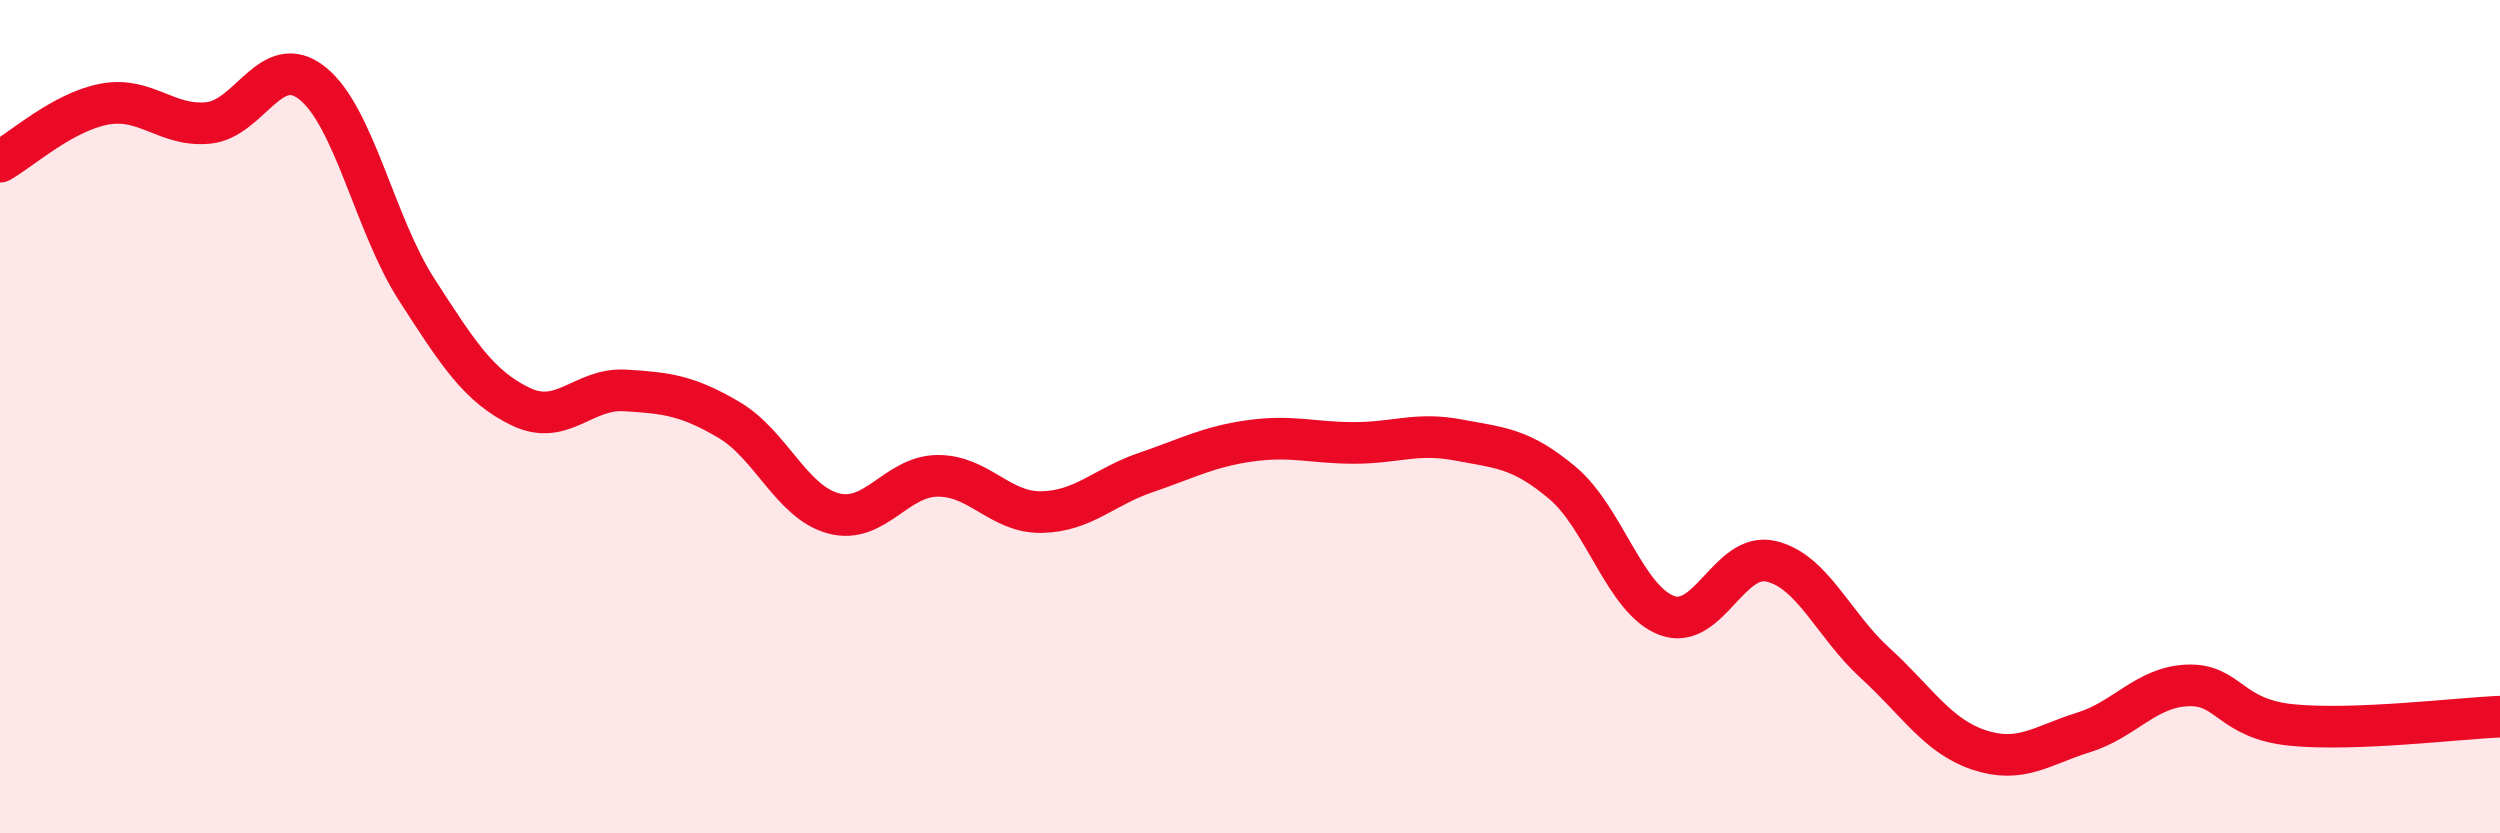
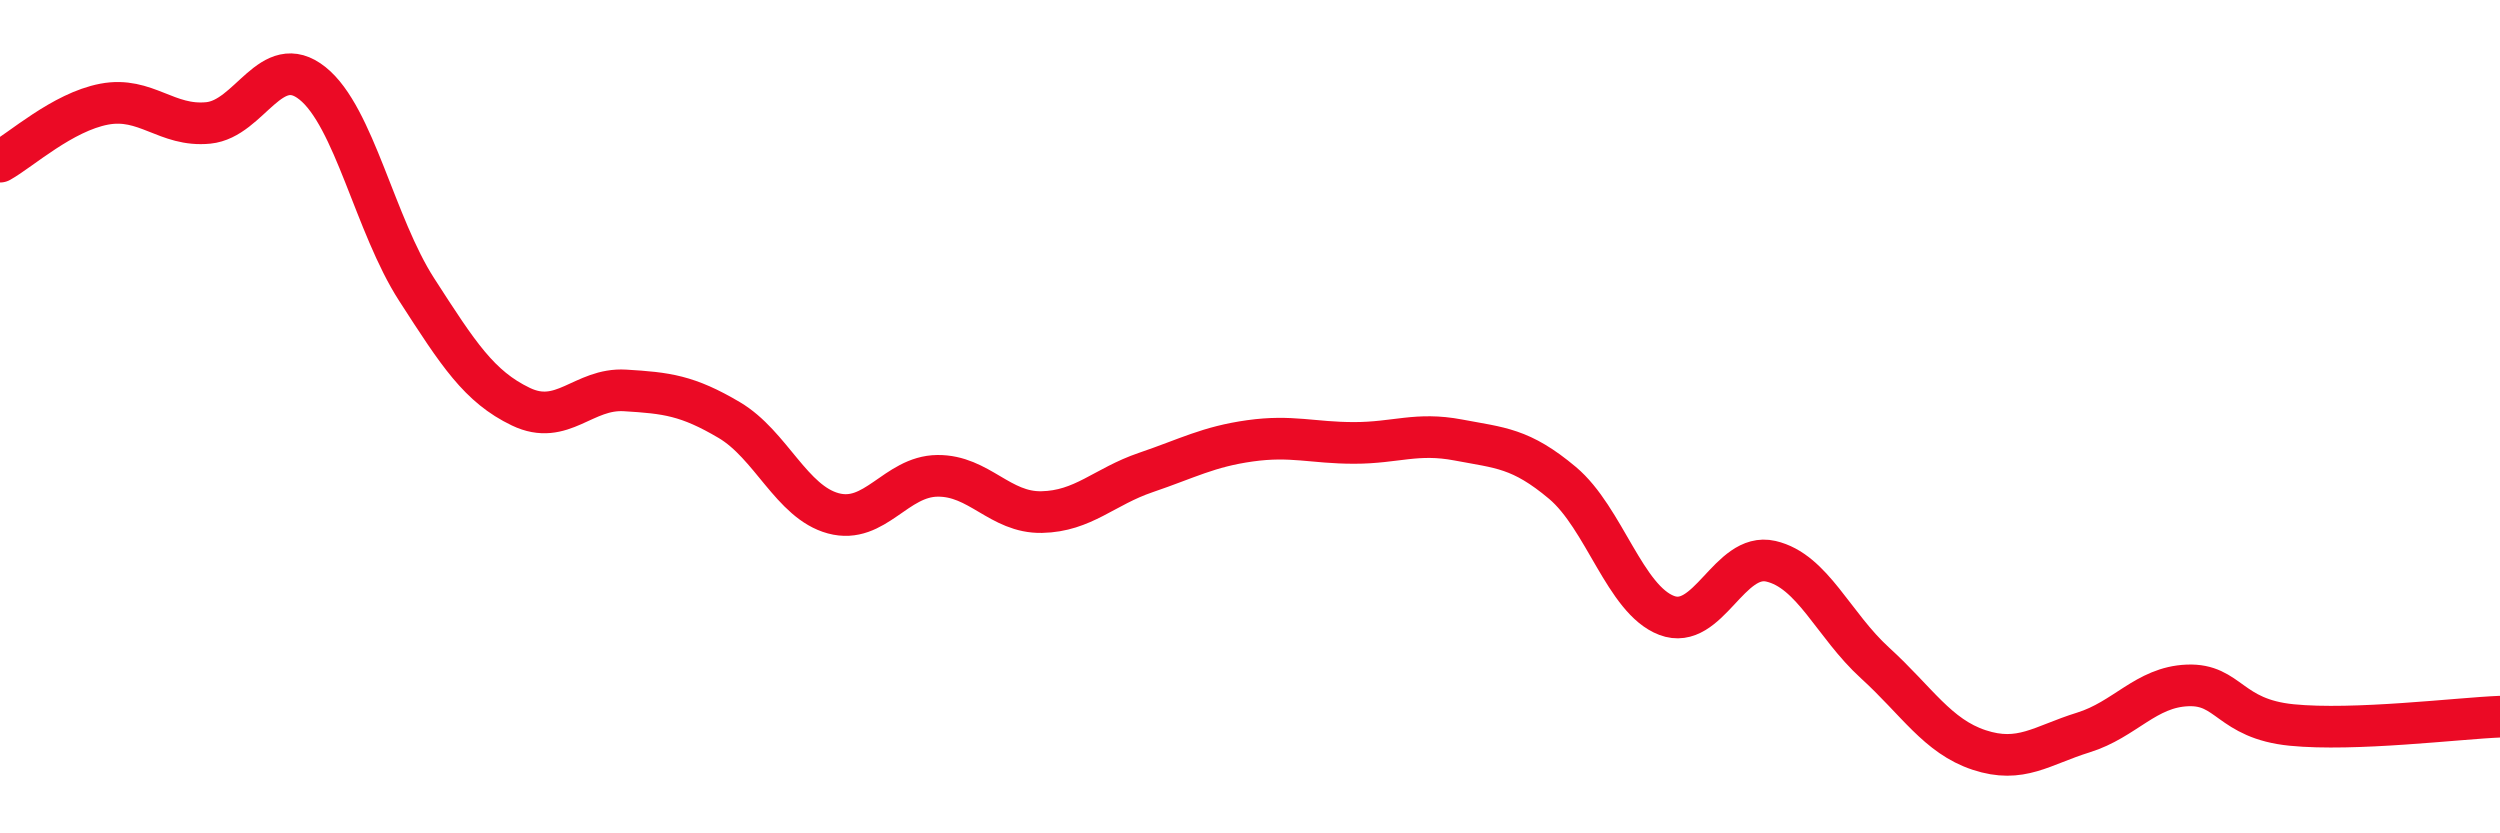
<svg xmlns="http://www.w3.org/2000/svg" width="60" height="20" viewBox="0 0 60 20">
-   <path d="M 0,3.88 C 0.5,3.6 1.5,2.69 2.5,2.5 C 3.5,2.31 4,3.05 5,2.95 C 6,2.85 6.5,1.2 7.5,2 C 8.5,2.8 9,5.4 10,6.95 C 11,8.5 11.5,9.28 12.5,9.76 C 13.5,10.24 14,9.31 15,9.37 C 16,9.43 16.5,9.49 17.5,10.08 C 18.5,10.67 19,12.05 20,12.32 C 21,12.59 21.5,11.43 22.5,11.42 C 23.5,11.41 24,12.31 25,12.29 C 26,12.27 26.5,11.68 27.5,11.34 C 28.5,11 29,10.72 30,10.58 C 31,10.44 31.5,10.63 32.5,10.63 C 33.5,10.63 34,10.37 35,10.56 C 36,10.75 36.5,10.75 37.5,11.59 C 38.5,12.43 39,14.39 40,14.77 C 41,15.15 41.5,13.24 42.5,13.47 C 43.5,13.7 44,15 45,15.91 C 46,16.82 46.5,17.67 47.5,18 C 48.5,18.33 49,17.89 50,17.58 C 51,17.27 51.5,16.49 52.5,16.45 C 53.5,16.41 53.5,17.25 55,17.4 C 56.5,17.55 59,17.24 60,17.2L60 20L0 20Z" fill="#EB0A25" opacity="0.1" stroke-linecap="round" stroke-linejoin="round" />
  <path d="M 0,3.88 C 0.5,3.6 1.5,2.69 2.5,2.5 C 3.5,2.31 4,3.05 5,2.95 C 6,2.85 6.5,1.2 7.5,2 C 8.5,2.8 9,5.4 10,6.95 C 11,8.5 11.5,9.28 12.5,9.76 C 13.5,10.24 14,9.31 15,9.37 C 16,9.43 16.5,9.49 17.5,10.08 C 18.5,10.67 19,12.05 20,12.32 C 21,12.59 21.5,11.43 22.5,11.42 C 23.5,11.41 24,12.31 25,12.29 C 26,12.27 26.5,11.68 27.5,11.34 C 28.5,11 29,10.72 30,10.58 C 31,10.44 31.5,10.63 32.5,10.63 C 33.5,10.63 34,10.37 35,10.56 C 36,10.75 36.5,10.75 37.5,11.59 C 38.5,12.43 39,14.39 40,14.77 C 41,15.15 41.5,13.24 42.5,13.47 C 43.5,13.7 44,15 45,15.91 C 46,16.82 46.5,17.67 47.5,18 C 48.5,18.33 49,17.89 50,17.58 C 51,17.27 51.5,16.49 52.5,16.45 C 53.5,16.41 53.5,17.25 55,17.4 C 56.5,17.55 59,17.24 60,17.2" stroke="#EB0A25" stroke-width="1" fill="none" stroke-linecap="round" stroke-linejoin="round" />
</svg>